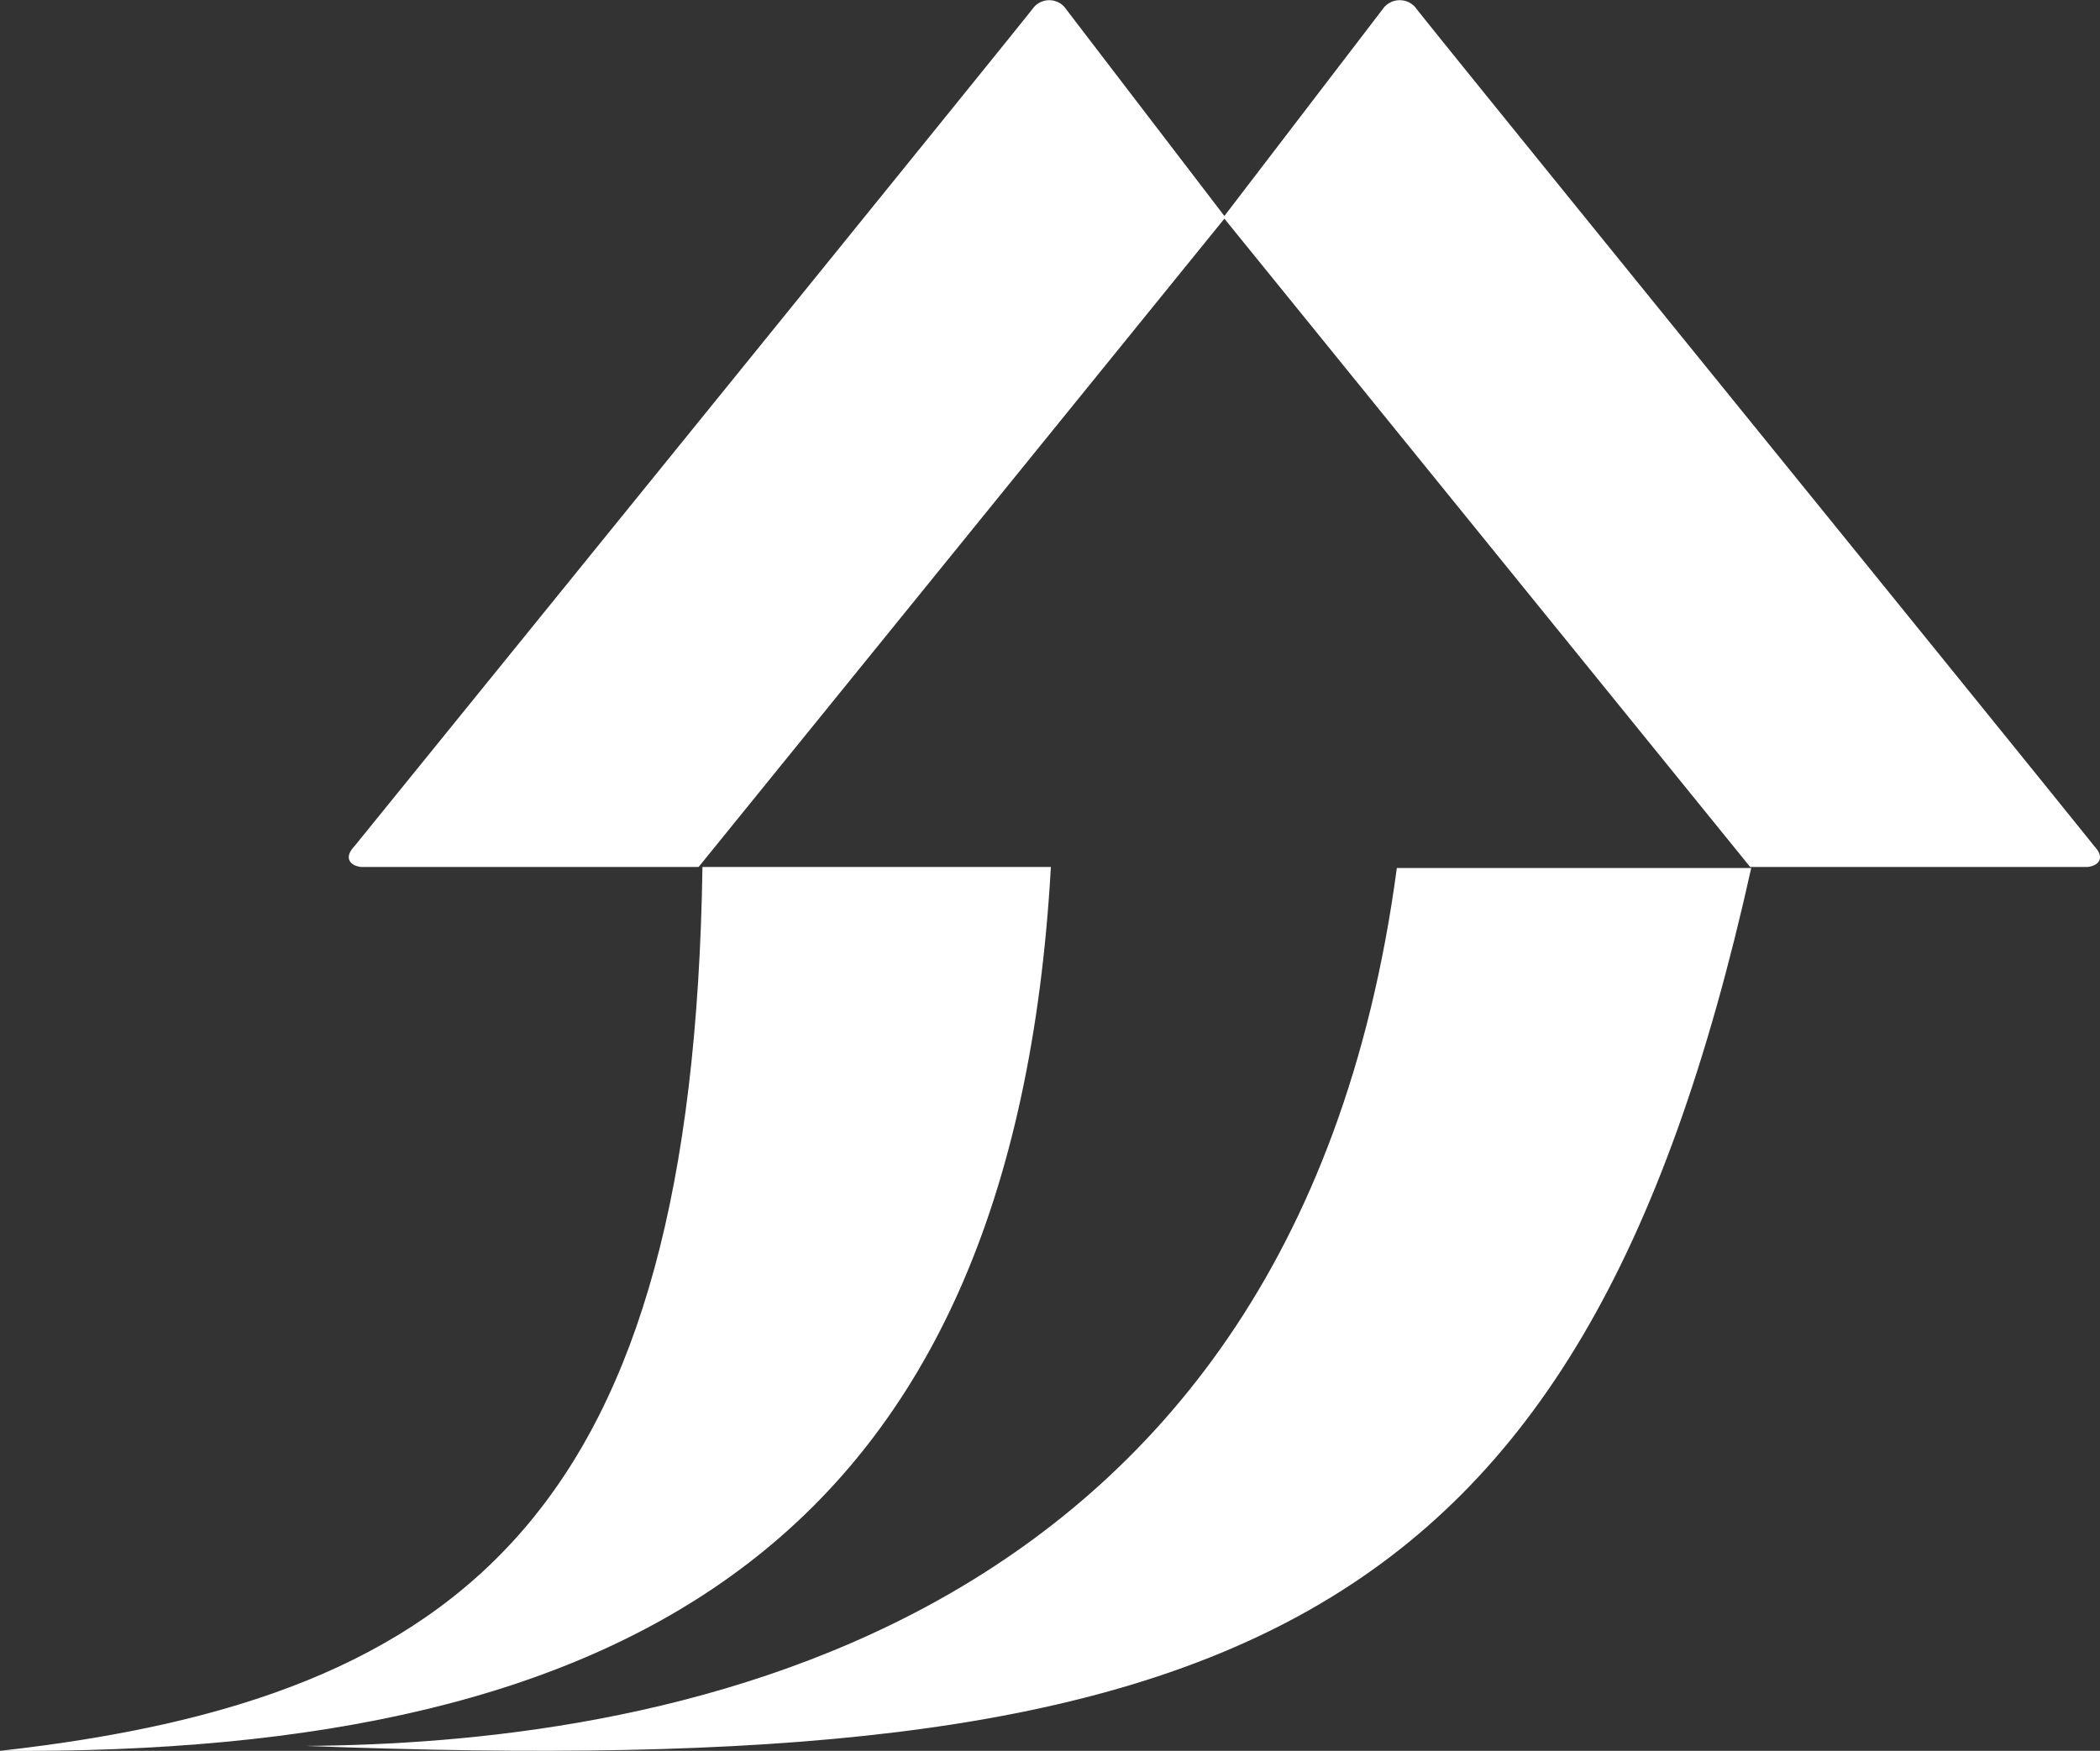
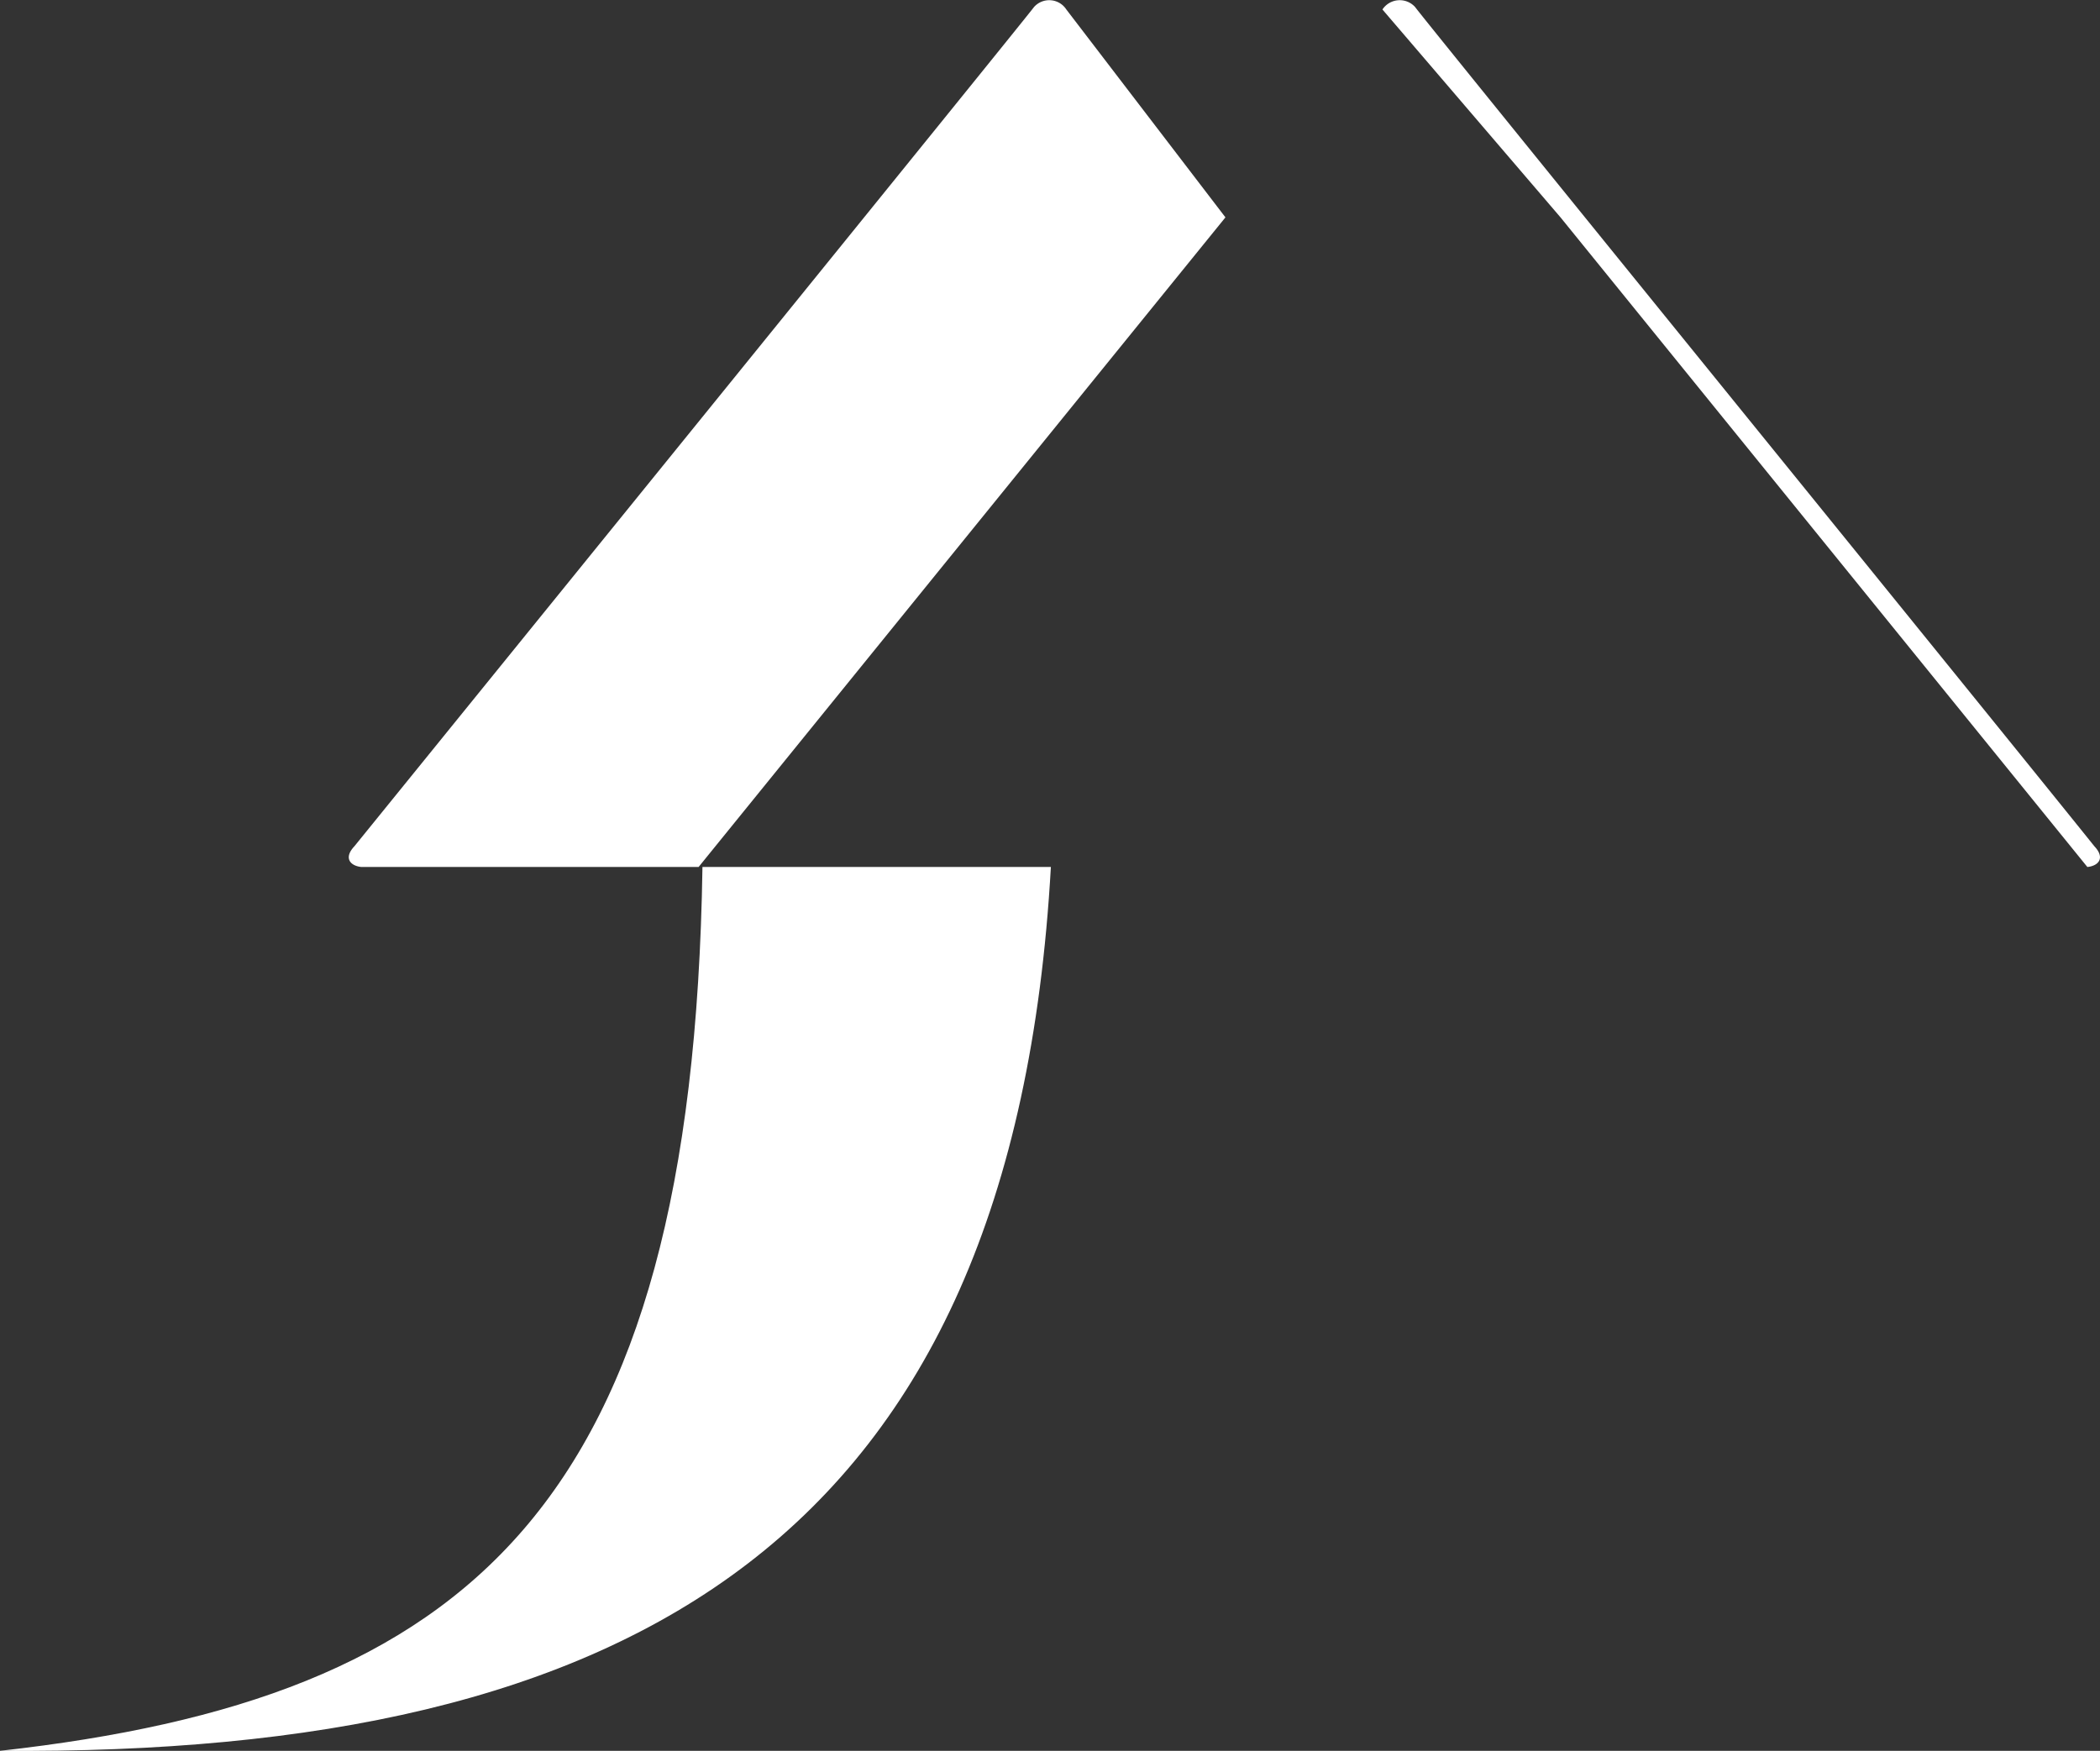
<svg xmlns="http://www.w3.org/2000/svg" viewBox="0 0 59.79 49.86">
  <rect x="0" y="0" width="59.79" height="49.86" fill="#333333" stroke="none" />
  <defs>
    <style>.cls-1{fill:#fff;fill-rule:evenodd;}</style>
  </defs>
  <g id="Capa_2" data-name="Capa 2">
    <g id="DS">
      <path class="cls-1" d="M30.36.27A.58.58,0,0,0,29.44.2C29.16.58,13,20.51,10.09,24.1c-.32.34-.11.56.2.59h9.6l15-18.5Z" />
-       <path class="cls-1" d="M39.36.27A.59.59,0,0,1,40.29.2c.27.38,16.46,20.31,19.34,23.9.32.34.11.56-.2.59h-9.6l-15-18.5Z" />
-       <path class="cls-1" d="M8.71,49.72c26.23,1,36.26-3,41.15-25H39.77c-3,22.48-21.73,24.93-31.06,25" />
+       <path class="cls-1" d="M39.36.27A.59.59,0,0,1,40.29.2c.27.38,16.46,20.31,19.34,23.9.32.34.11.56-.2.59l-15-18.5Z" />
      <path class="cls-1" d="M0,49.86c18,.14,28.84-6,29.92-25.17H20c-.28,18.25-6.65,23.68-20,25.17" />
    </g>
  </g>
</svg>